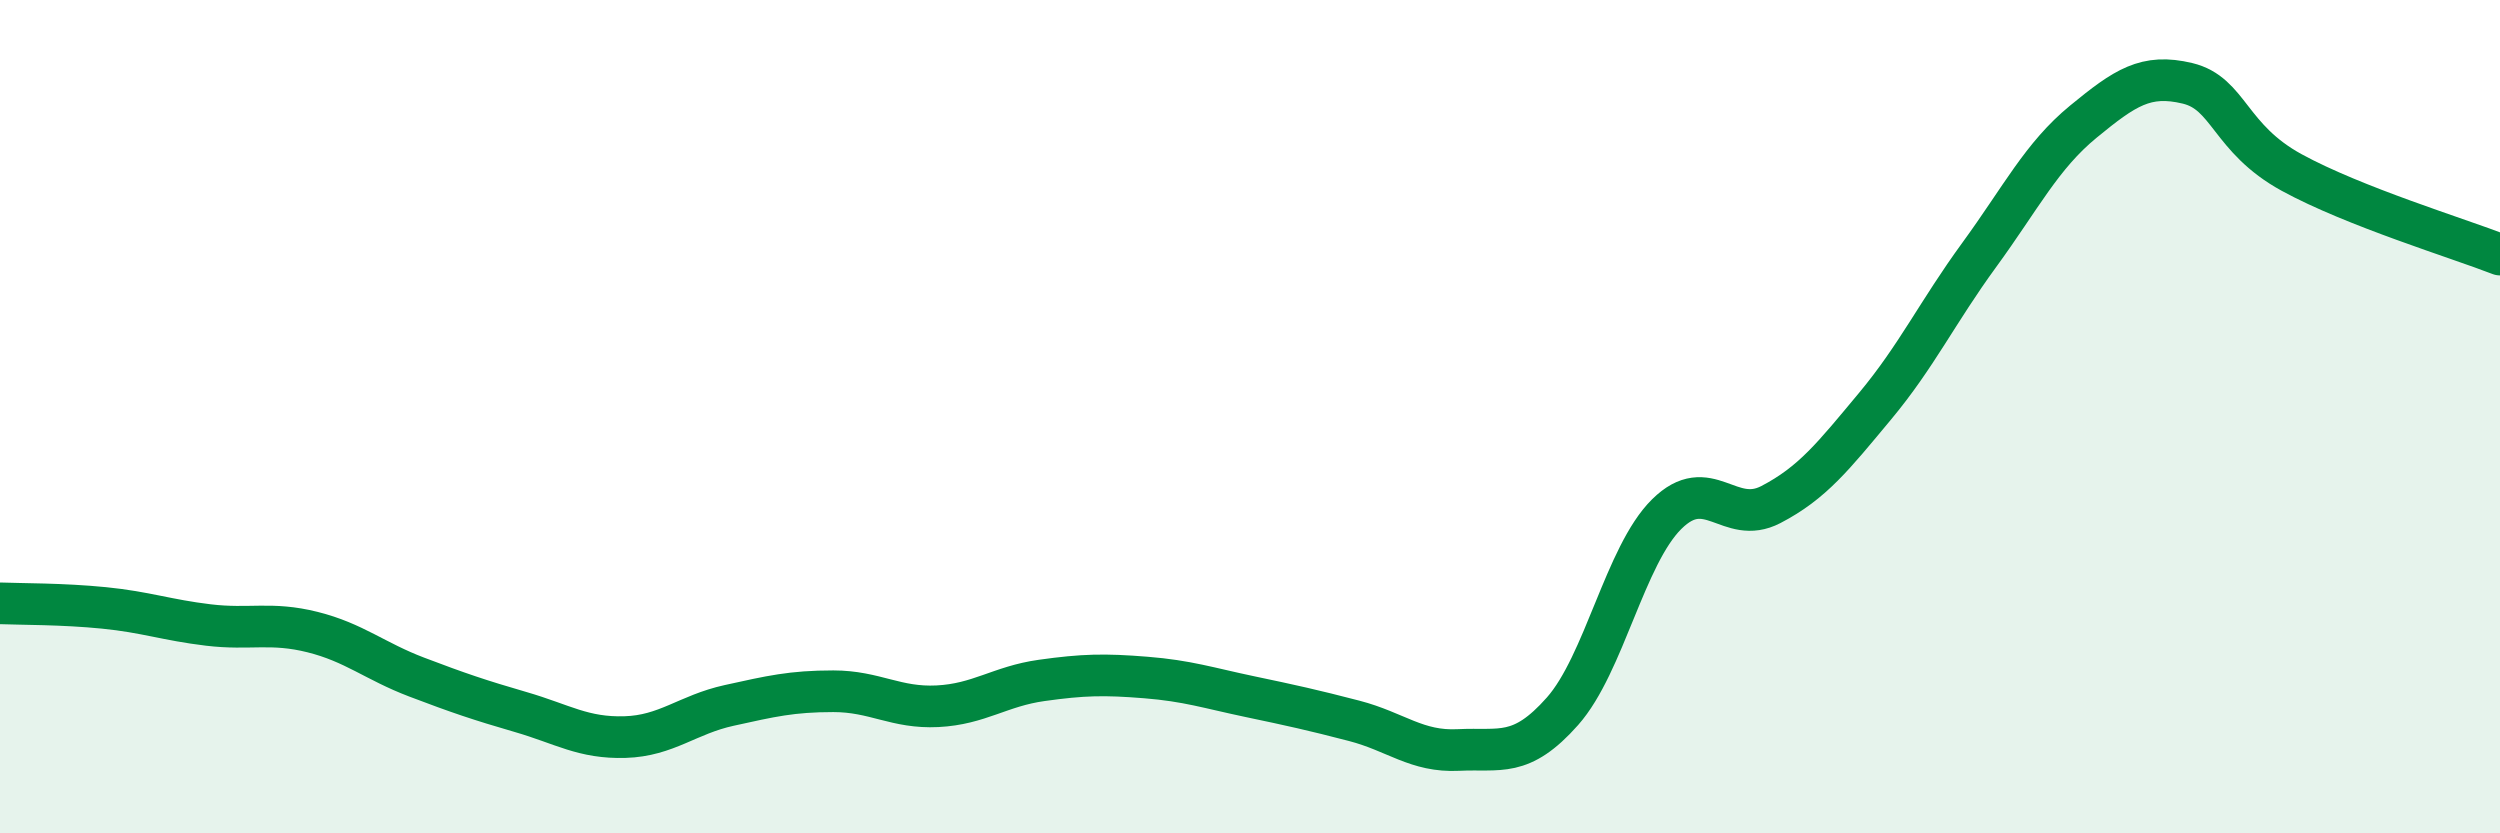
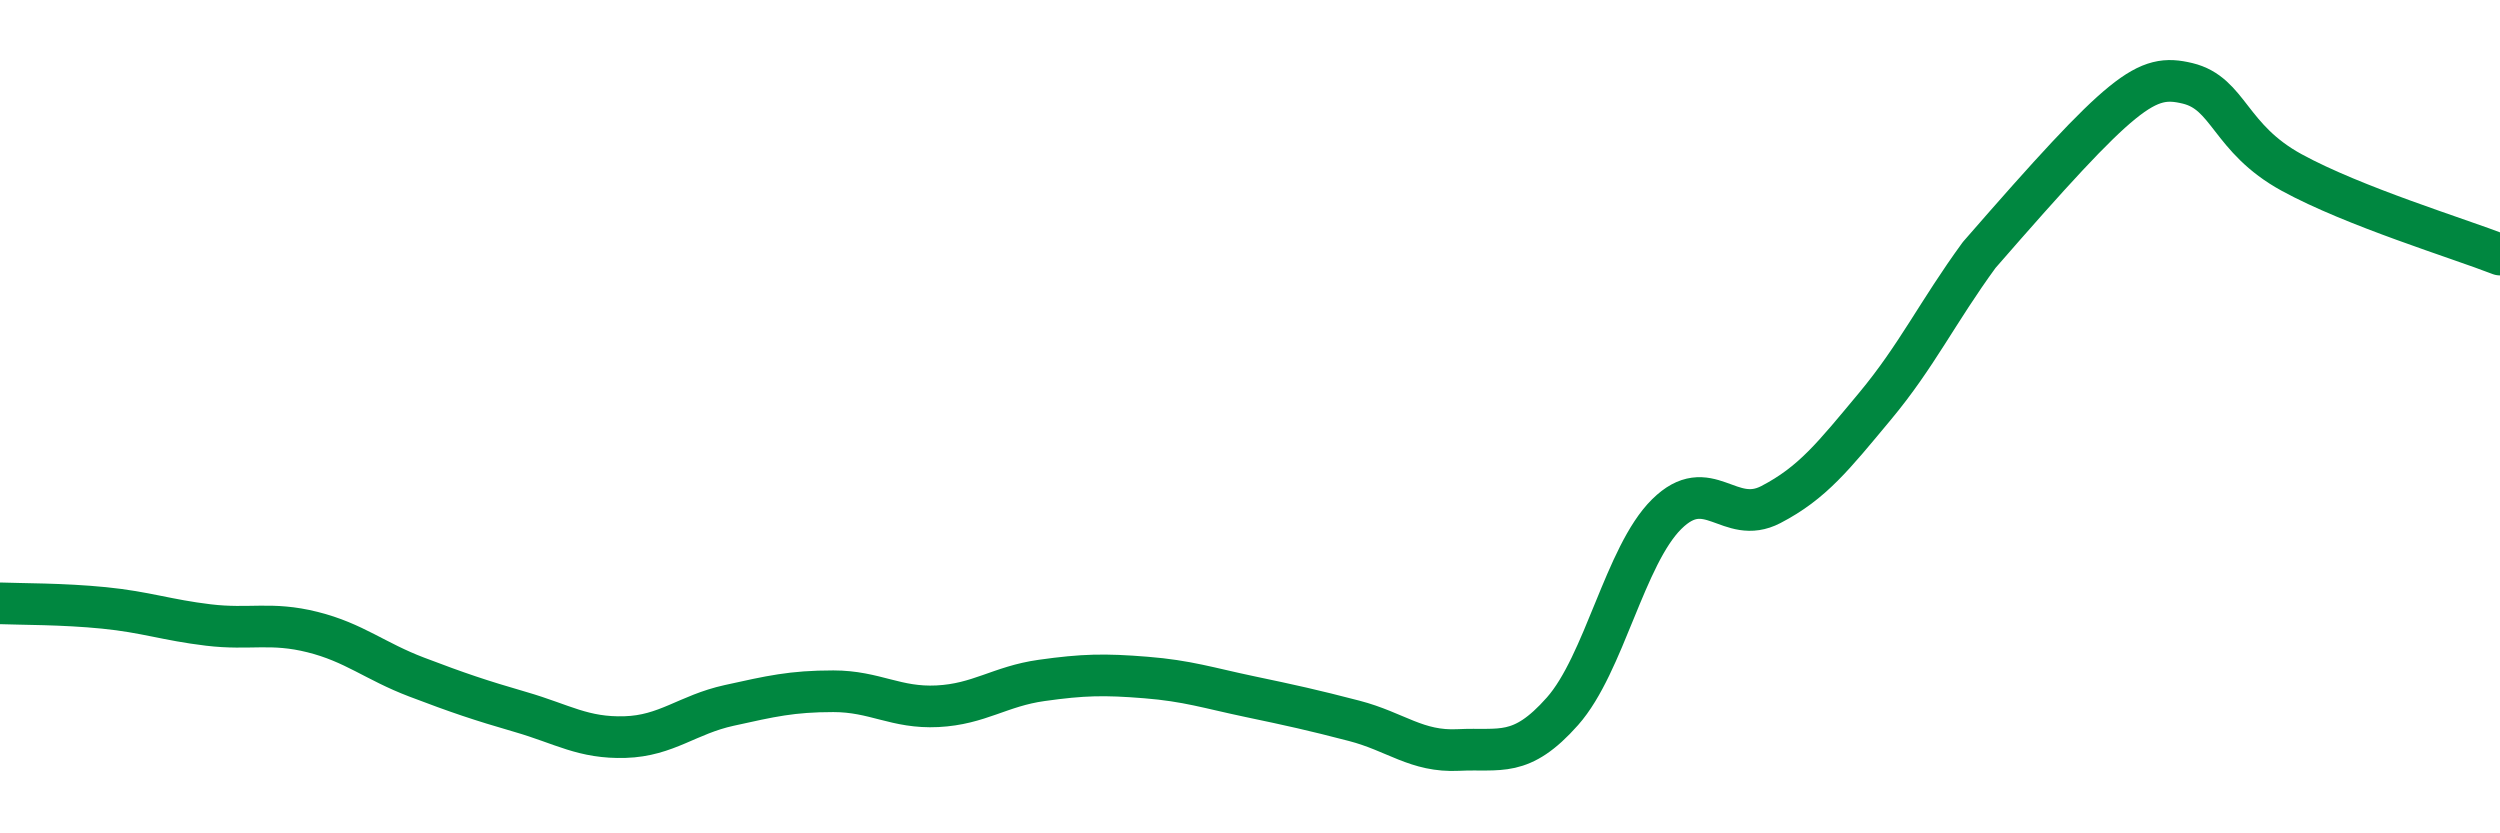
<svg xmlns="http://www.w3.org/2000/svg" width="60" height="20" viewBox="0 0 60 20">
-   <path d="M 0,14.48 C 0.5,14.5 1.5,14.49 2.5,14.59 C 3.5,14.69 4,14.88 5,15 C 6,15.12 6.5,14.92 7.5,15.17 C 8.5,15.42 9,15.87 10,16.25 C 11,16.63 11.5,16.8 12.5,17.09 C 13.5,17.38 14,17.72 15,17.69 C 16,17.66 16.5,17.15 17.5,16.93 C 18.5,16.71 19,16.59 20,16.59 C 21,16.59 21.5,17 22.5,16.95 C 23.5,16.9 24,16.47 25,16.33 C 26,16.19 26.5,16.18 27.5,16.26 C 28.5,16.34 29,16.51 30,16.72 C 31,16.93 31.5,17.04 32.5,17.3 C 33.5,17.56 34,18.05 35,18 C 36,17.95 36.5,18.2 37.5,17.07 C 38.5,15.94 39,13.33 40,12.34 C 41,11.35 41.5,12.63 42.5,12.11 C 43.5,11.59 44,10.95 45,9.75 C 46,8.55 46.5,7.49 47.5,6.12 C 48.5,4.75 49,3.74 50,2.92 C 51,2.1 51.5,1.76 52.5,2 C 53.5,2.24 53.5,3.32 55,4.14 C 56.5,4.96 59,5.72 60,6.11L60 20L0 20Z" fill="#008740" opacity="0.1" stroke-linecap="round" stroke-linejoin="round" />
-   <path d="M 0,14.48 C 0.5,14.5 1.5,14.49 2.5,14.59 C 3.5,14.69 4,14.88 5,15 C 6,15.12 6.5,14.92 7.5,15.17 C 8.5,15.42 9,15.87 10,16.25 C 11,16.63 11.5,16.8 12.5,17.09 C 13.5,17.38 14,17.72 15,17.69 C 16,17.66 16.5,17.15 17.5,16.93 C 18.5,16.71 19,16.59 20,16.59 C 21,16.59 21.5,17 22.5,16.95 C 23.5,16.9 24,16.47 25,16.33 C 26,16.19 26.5,16.18 27.5,16.26 C 28.5,16.34 29,16.51 30,16.72 C 31,16.93 31.5,17.04 32.5,17.3 C 33.5,17.56 34,18.05 35,18 C 36,17.95 36.5,18.2 37.5,17.07 C 38.5,15.94 39,13.33 40,12.34 C 41,11.35 41.5,12.63 42.5,12.11 C 43.5,11.59 44,10.95 45,9.75 C 46,8.55 46.5,7.49 47.5,6.12 C 48.5,4.75 49,3.74 50,2.92 C 51,2.1 51.5,1.76 52.5,2 C 53.5,2.24 53.5,3.32 55,4.14 C 56.5,4.96 59,5.72 60,6.11" stroke="#008740" stroke-width="1" fill="none" stroke-linecap="round" stroke-linejoin="round" />
+   <path d="M 0,14.48 C 0.5,14.5 1.5,14.49 2.5,14.59 C 3.5,14.69 4,14.88 5,15 C 6,15.12 6.5,14.92 7.5,15.17 C 8.5,15.42 9,15.87 10,16.25 C 11,16.63 11.5,16.8 12.5,17.09 C 13.5,17.38 14,17.72 15,17.69 C 16,17.66 16.5,17.15 17.5,16.93 C 18.5,16.71 19,16.59 20,16.59 C 21,16.59 21.5,17 22.5,16.95 C 23.5,16.9 24,16.47 25,16.33 C 26,16.19 26.5,16.18 27.5,16.26 C 28.5,16.34 29,16.51 30,16.72 C 31,16.93 31.5,17.04 32.5,17.3 C 33.5,17.56 34,18.05 35,18 C 36,17.95 36.5,18.2 37.5,17.07 C 38.5,15.94 39,13.33 40,12.34 C 41,11.35 41.5,12.63 42.5,12.11 C 43.5,11.59 44,10.95 45,9.75 C 46,8.55 46.5,7.49 47.5,6.12 C 51,2.1 51.5,1.76 52.5,2 C 53.5,2.24 53.5,3.32 55,4.14 C 56.5,4.96 59,5.72 60,6.11" stroke="#008740" stroke-width="1" fill="none" stroke-linecap="round" stroke-linejoin="round" />
</svg>